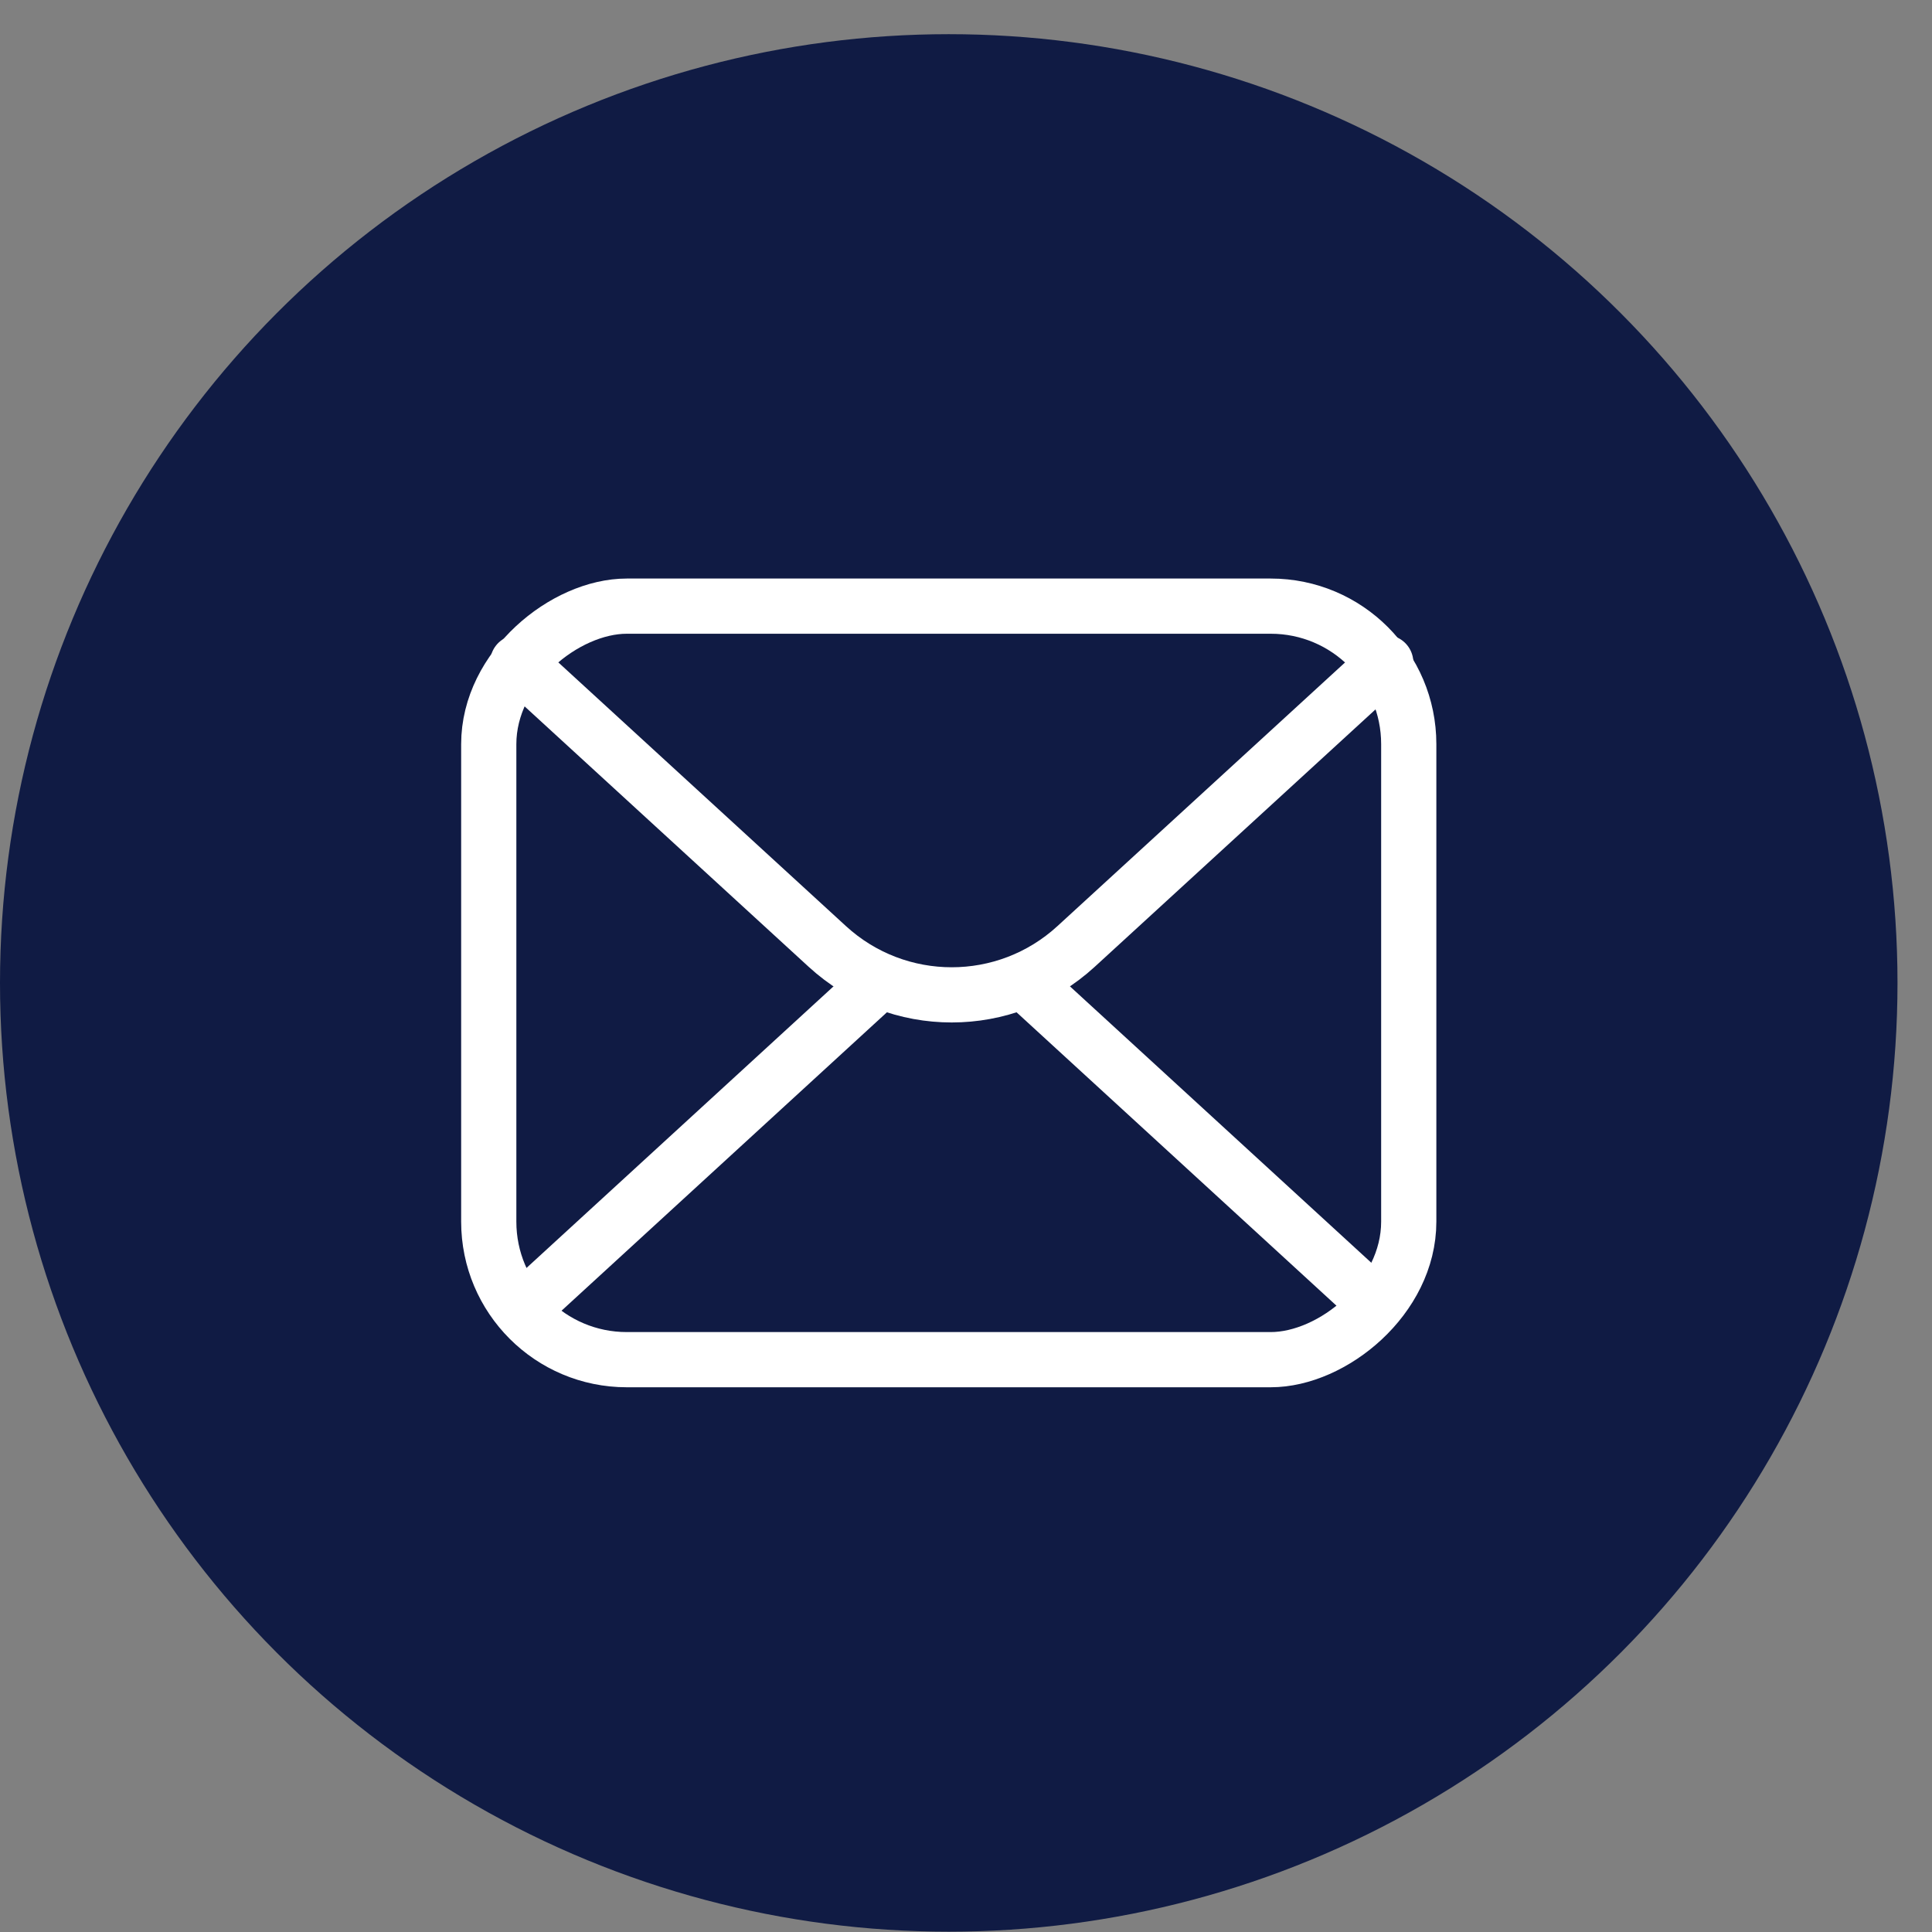
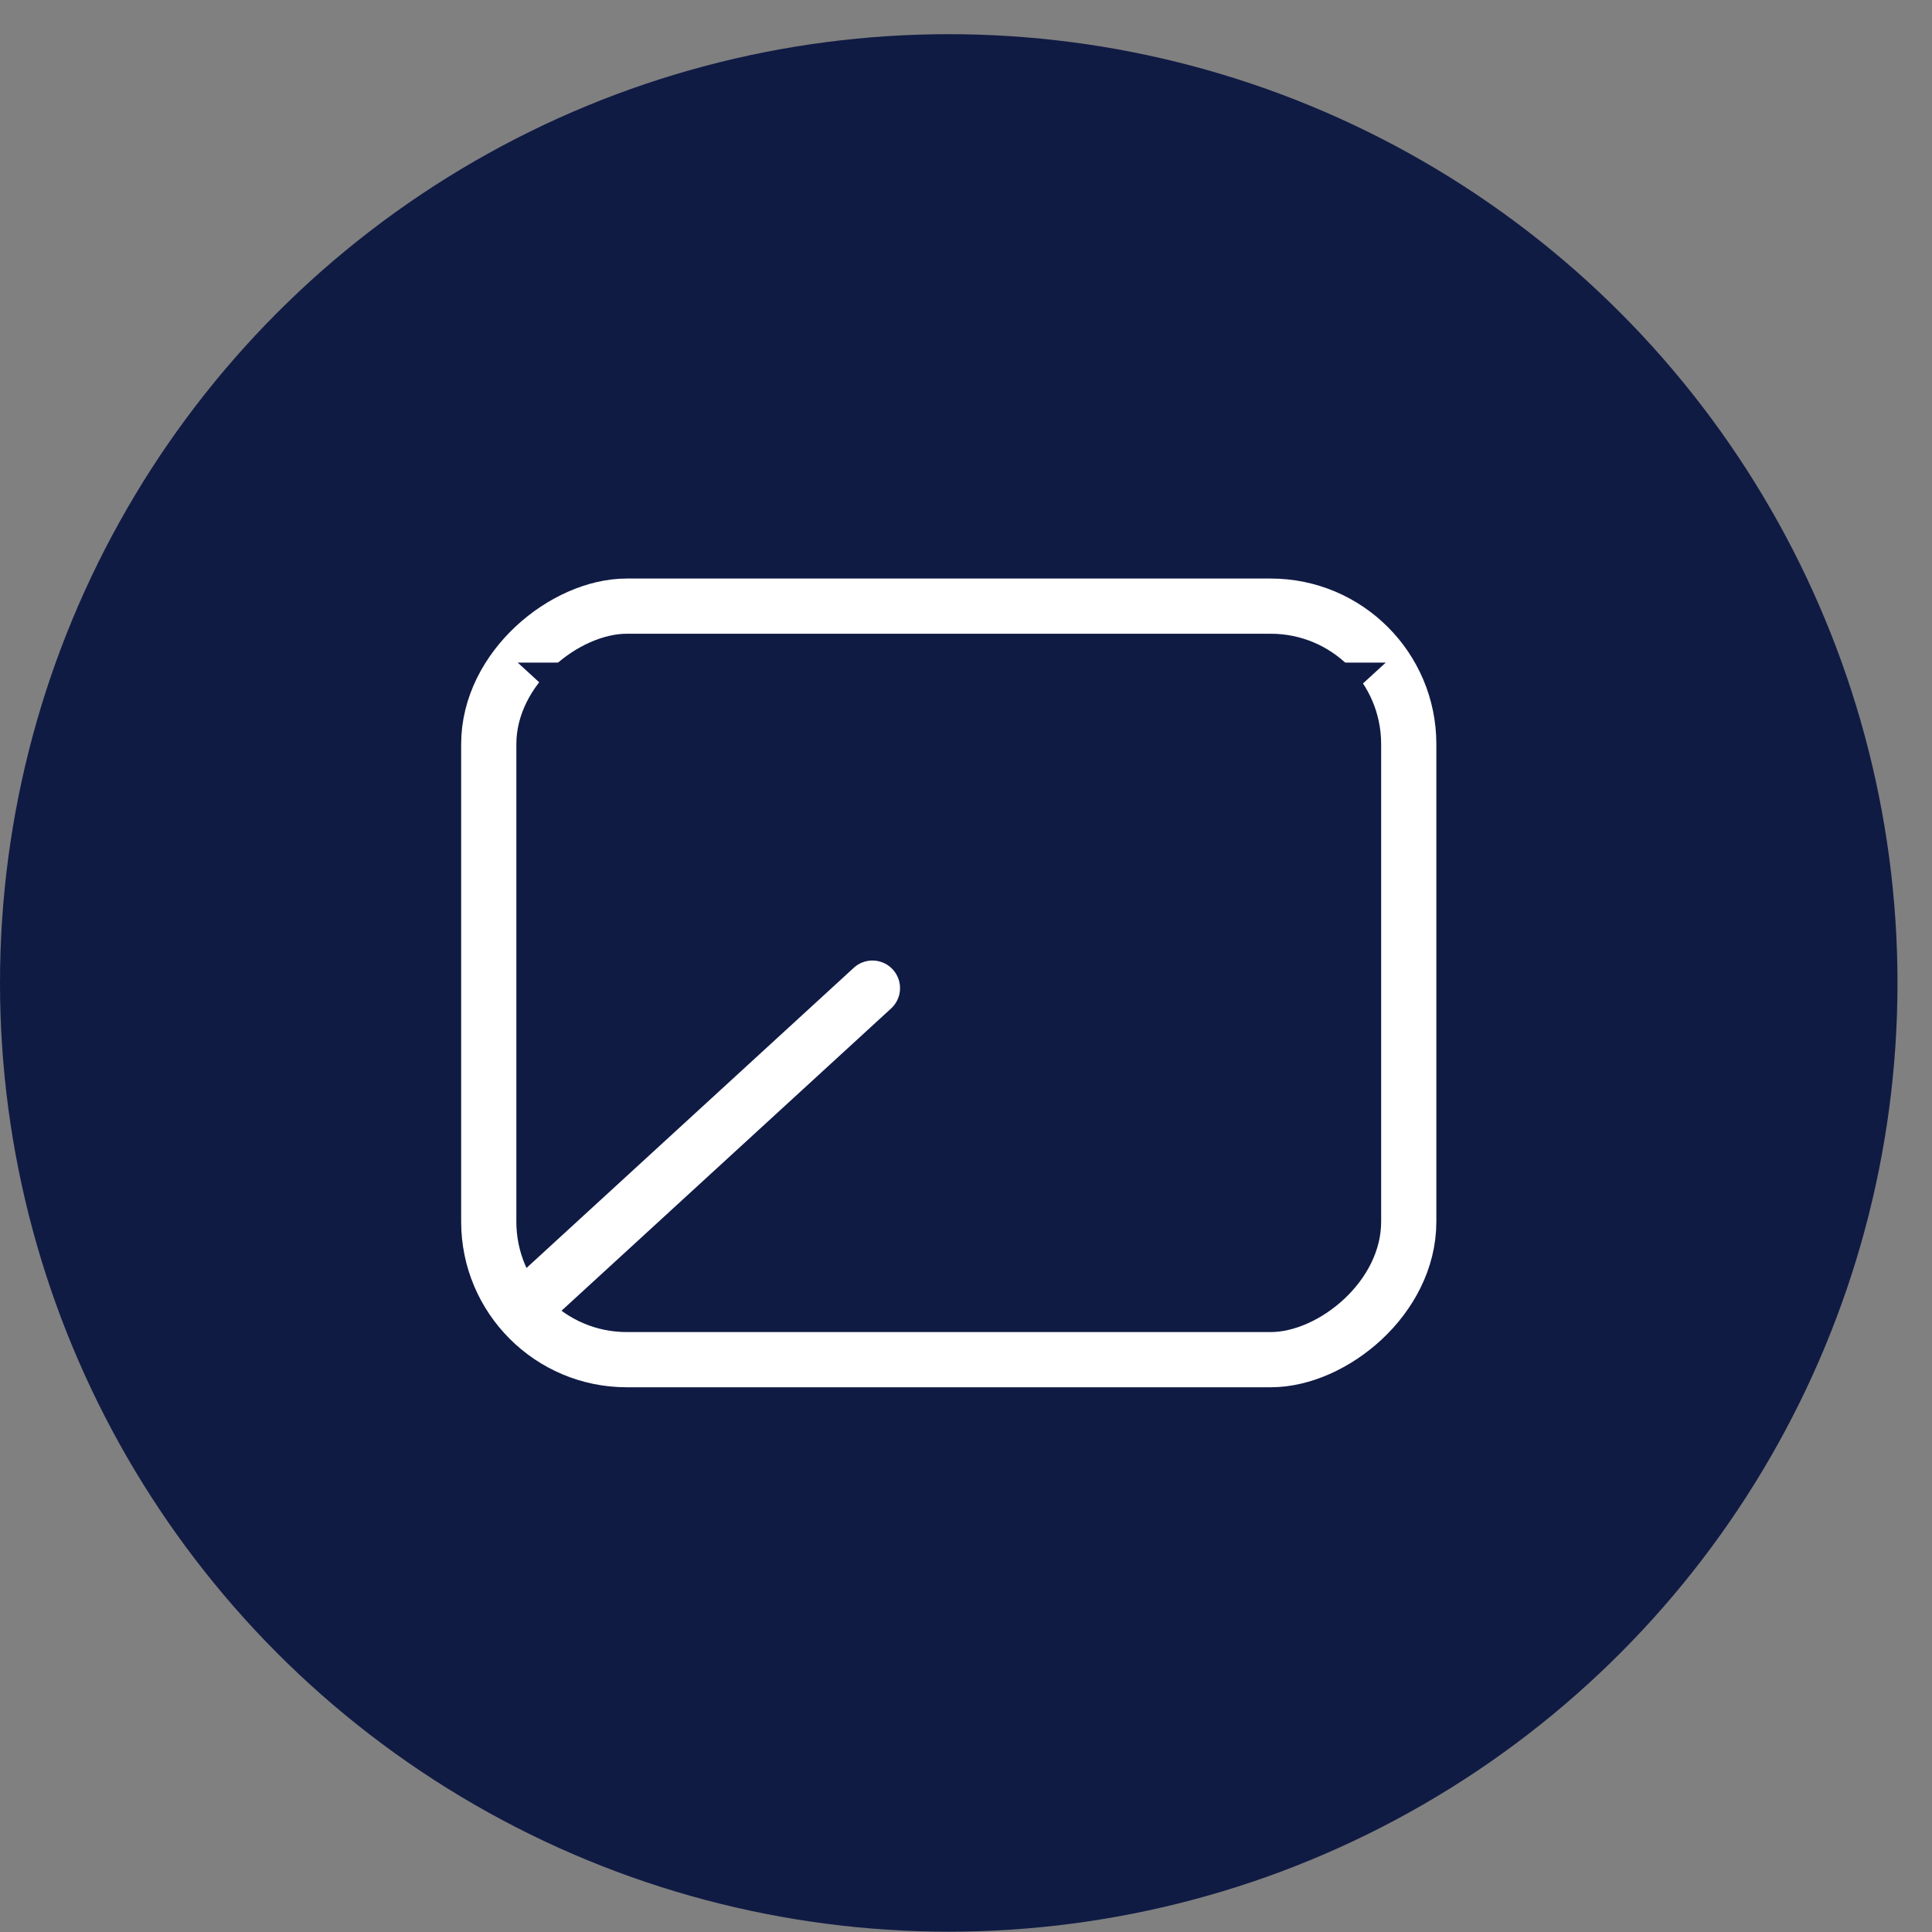
<svg xmlns="http://www.w3.org/2000/svg" width="42" height="42" viewBox="0 0 42 42" fill="none">
  <rect x="0" y="0" width="42" height="42" fill="#808080" stroke="none" />
  <circle cx="20.625" cy="21.368" r="20.625" fill="#101B44" />
  <rect x="30.625" y="13.177" width="16.381" height="20" rx="3" transform="rotate(90 30.625 13.177)" fill="#101B44" stroke="white" stroke-width="1.2" stroke-linecap="round" />
  <path d="M30.125 14.404L23.392 20.576C21.863 21.978 19.516 21.978 17.986 20.576L11.254 14.404" fill="#101B44" />
-   <path d="M30.125 14.404L23.392 20.576C21.863 21.978 19.516 21.978 17.986 20.576L11.254 14.404" stroke="white" stroke-width="1.2" stroke-linecap="round" stroke-linejoin="round" />
  <path d="M18.966 21.481L11.496 28.332" stroke="white" stroke-width="1.2" stroke-linecap="round" stroke-linejoin="round" />
-   <path d="M29.884 28.332L22.414 21.481" stroke="white" stroke-width="1.2" stroke-linecap="round" stroke-linejoin="round" />
</svg>